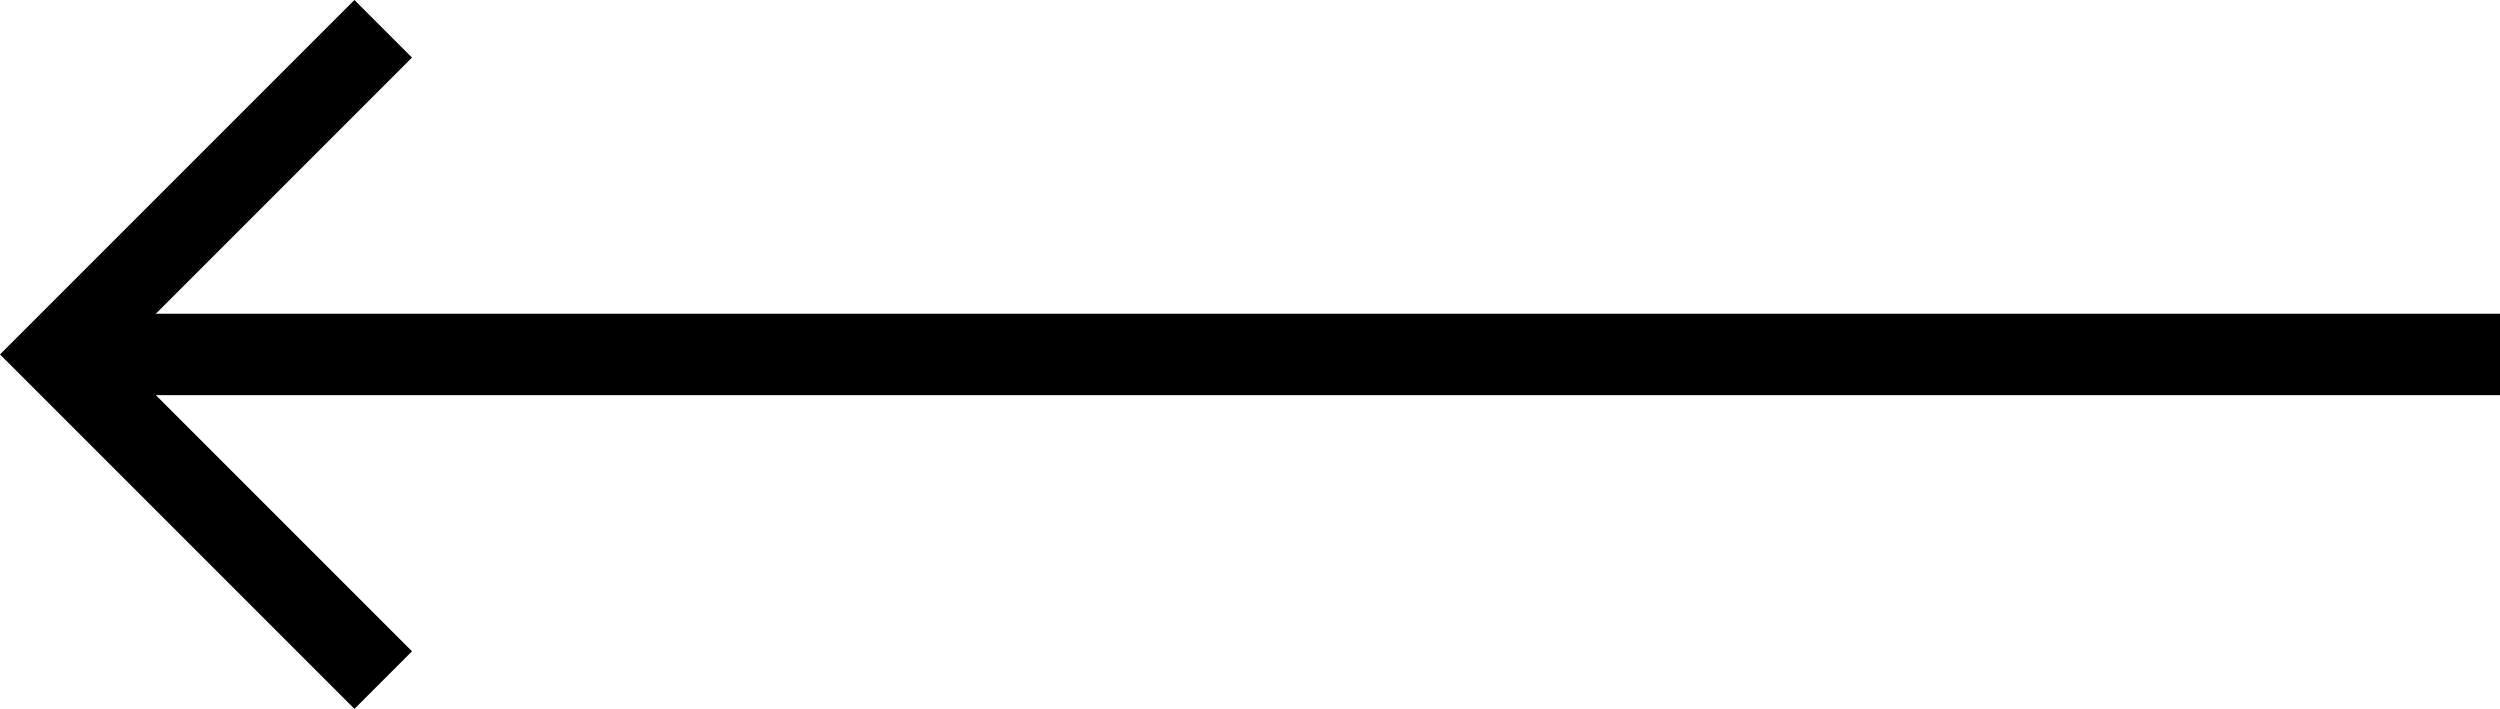
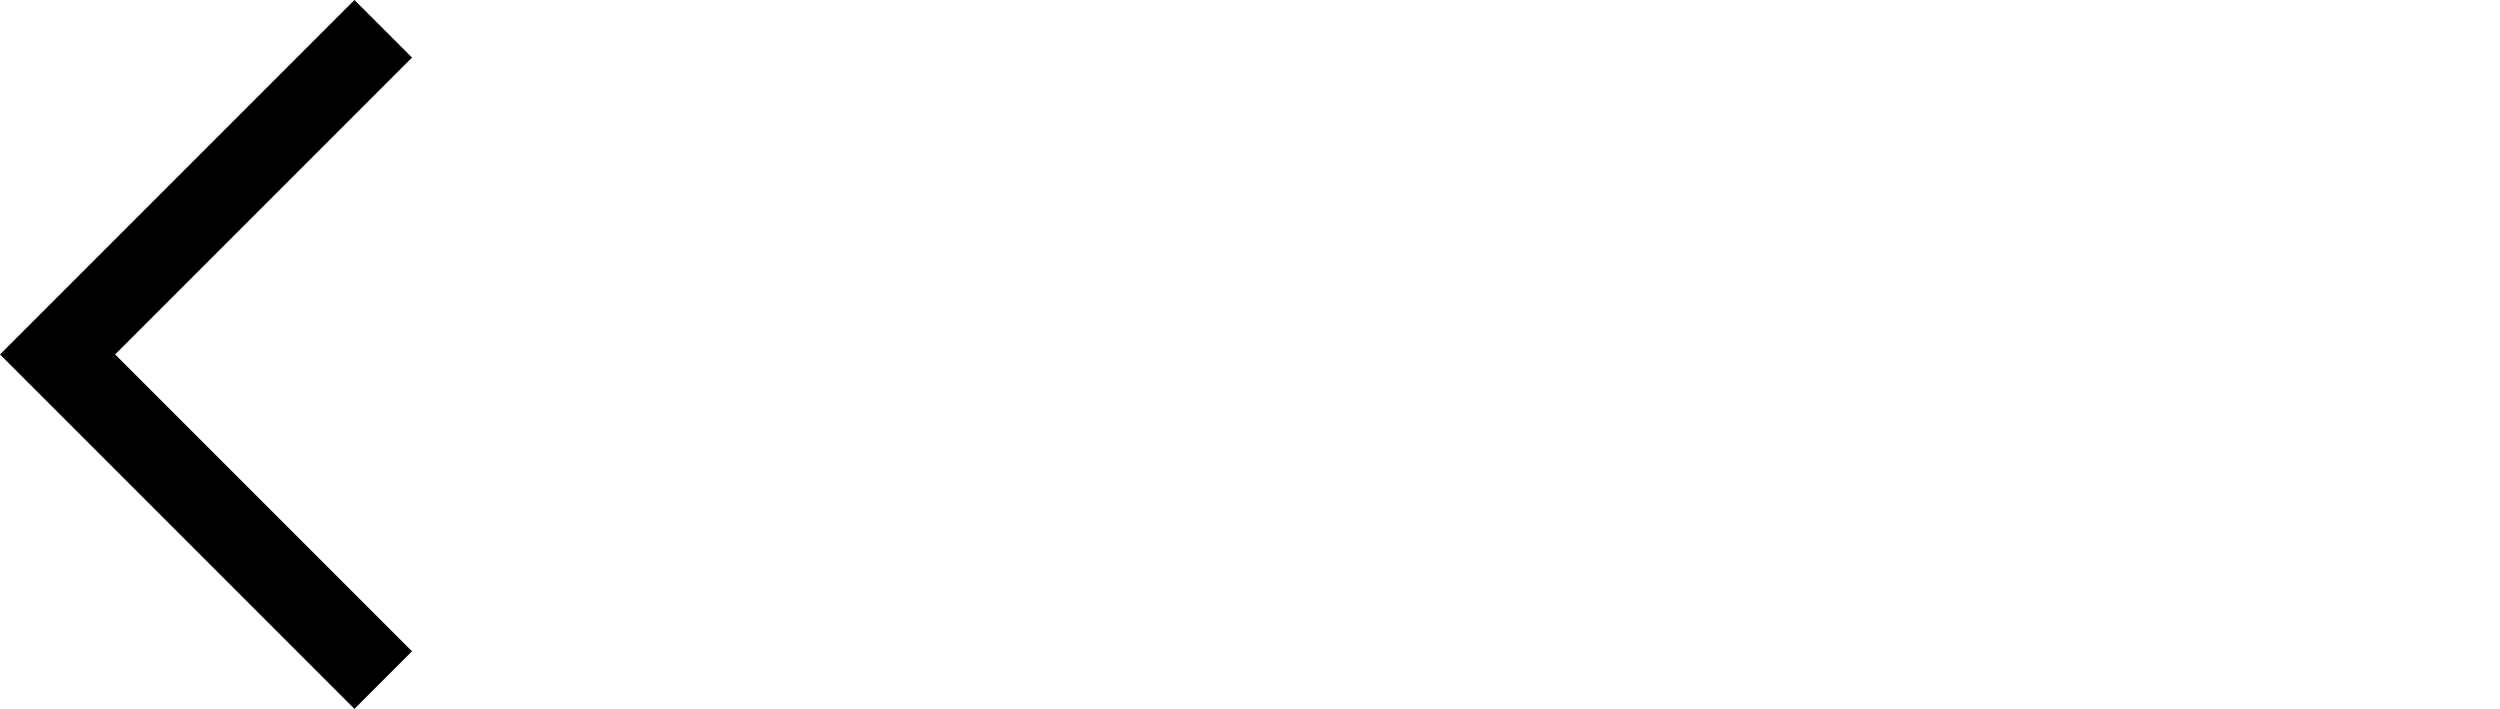
<svg xmlns="http://www.w3.org/2000/svg" xmlns:ns1="http://sodipodi.sourceforge.net/DTD/sodipodi-0.dtd" xmlns:ns2="http://www.inkscape.org/namespaces/inkscape" width="61.414" height="17.414" viewBox="0 0 61.414 17.414" version="1.1" id="svg5" ns1:docname="puscica-levo.svg" ns2:version="1.2.2 (732a01da63, 2022-12-09)">
  <defs id="defs9" />
  <ns1:namedview id="namedview7" pagecolor="#ffffff" bordercolor="#000000" borderopacity="0.25" ns2:showpageshadow="2" ns2:pageopacity="0.0" ns2:pagecheckerboard="0" ns2:deskcolor="#d1d1d1" showgrid="false" ns2:zoom="19.018464" ns2:cx="27.105238" ns2:cy="8.7283598" ns2:window-width="2560" ns2:window-height="1369" ns2:window-x="-8" ns2:window-y="-8" ns2:window-maximized="1" ns2:current-layer="svg5" />
  <g id="Puščica_dalje" data-name="Puščica dalje" transform="matrix(-1,0,0,1,61.414,0.707)">
    <path id="Path_698" data-name="Path 698" d="m 1313.729,503.27 8,8 -8,8" transform="translate(-1261.729,-503.27)" fill="none" stroke="#000000" stroke-width="2" />
-     <path id="Path_699" data-name="Path 699" d="m 1230,500.77 h 60" transform="translate(-1230,-492.77)" fill="none" stroke="#000000" stroke-width="2" />
  </g>
</svg>